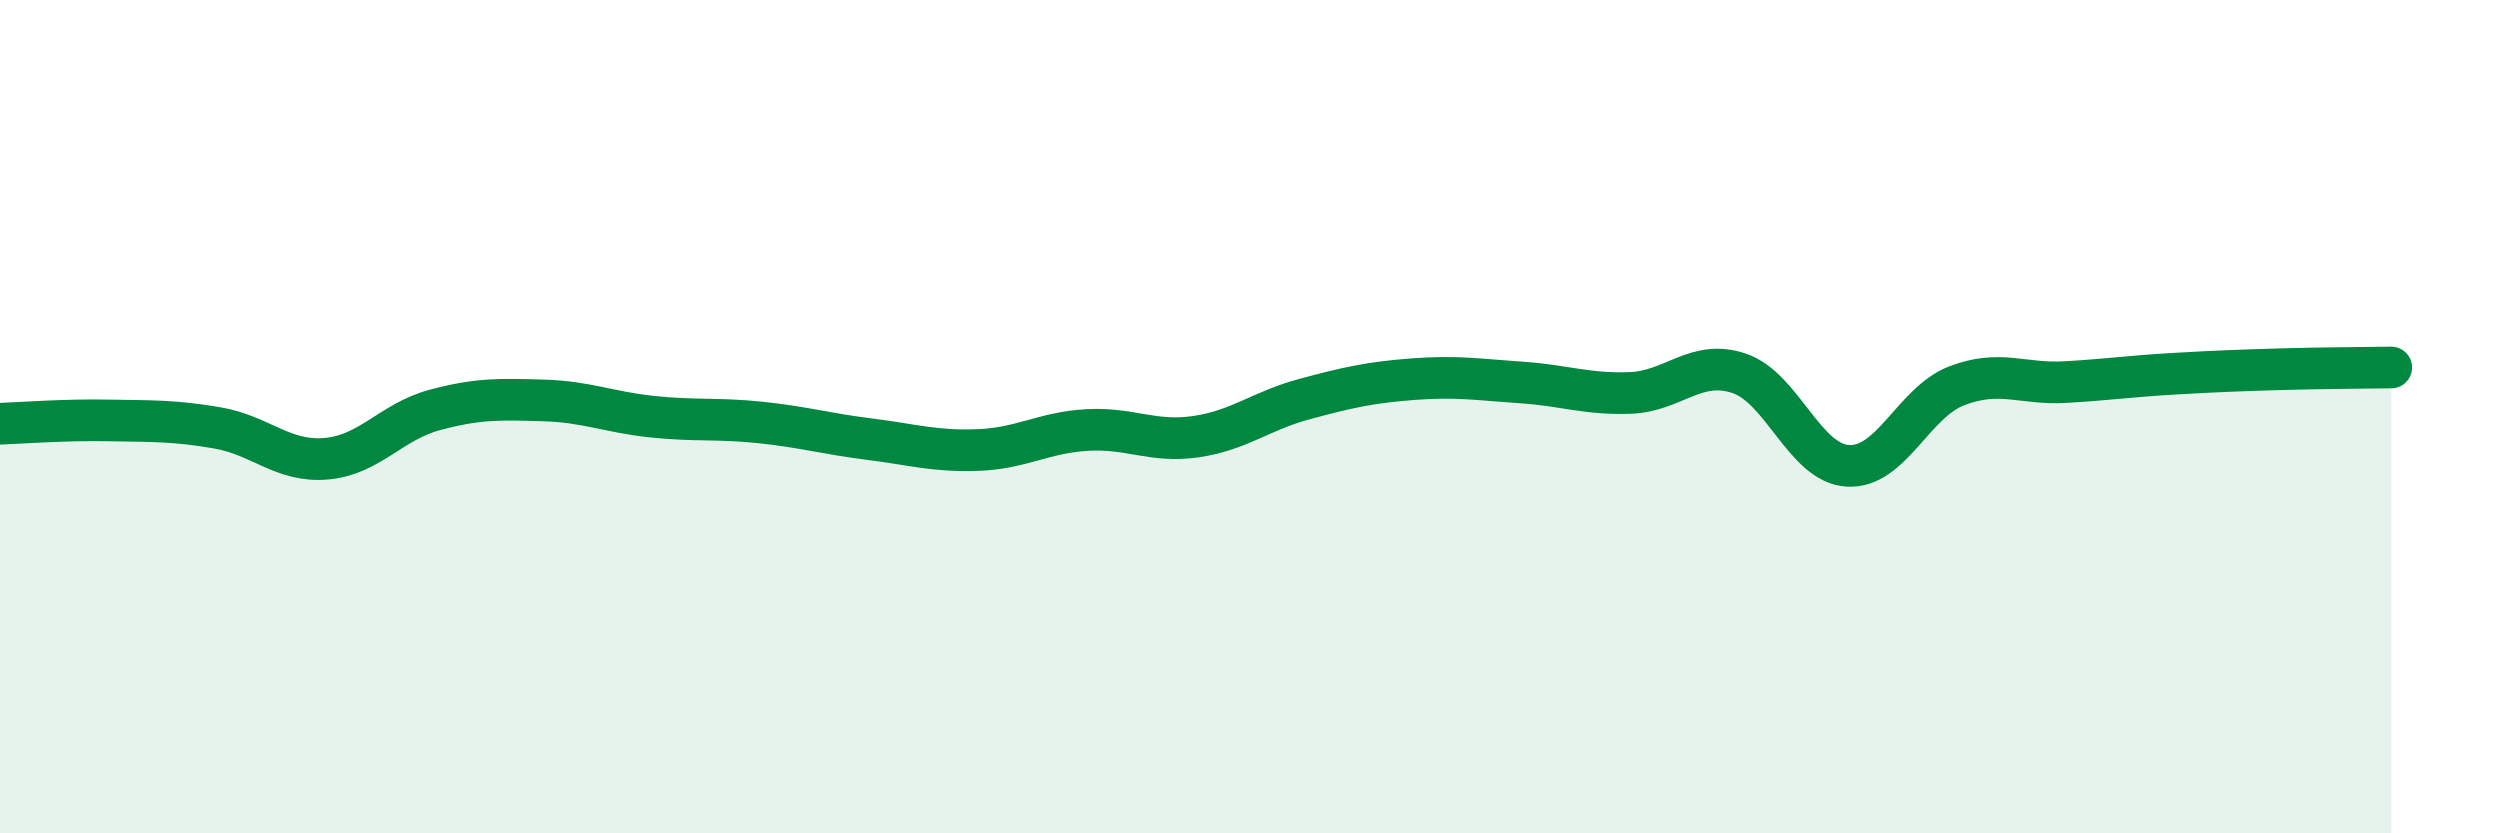
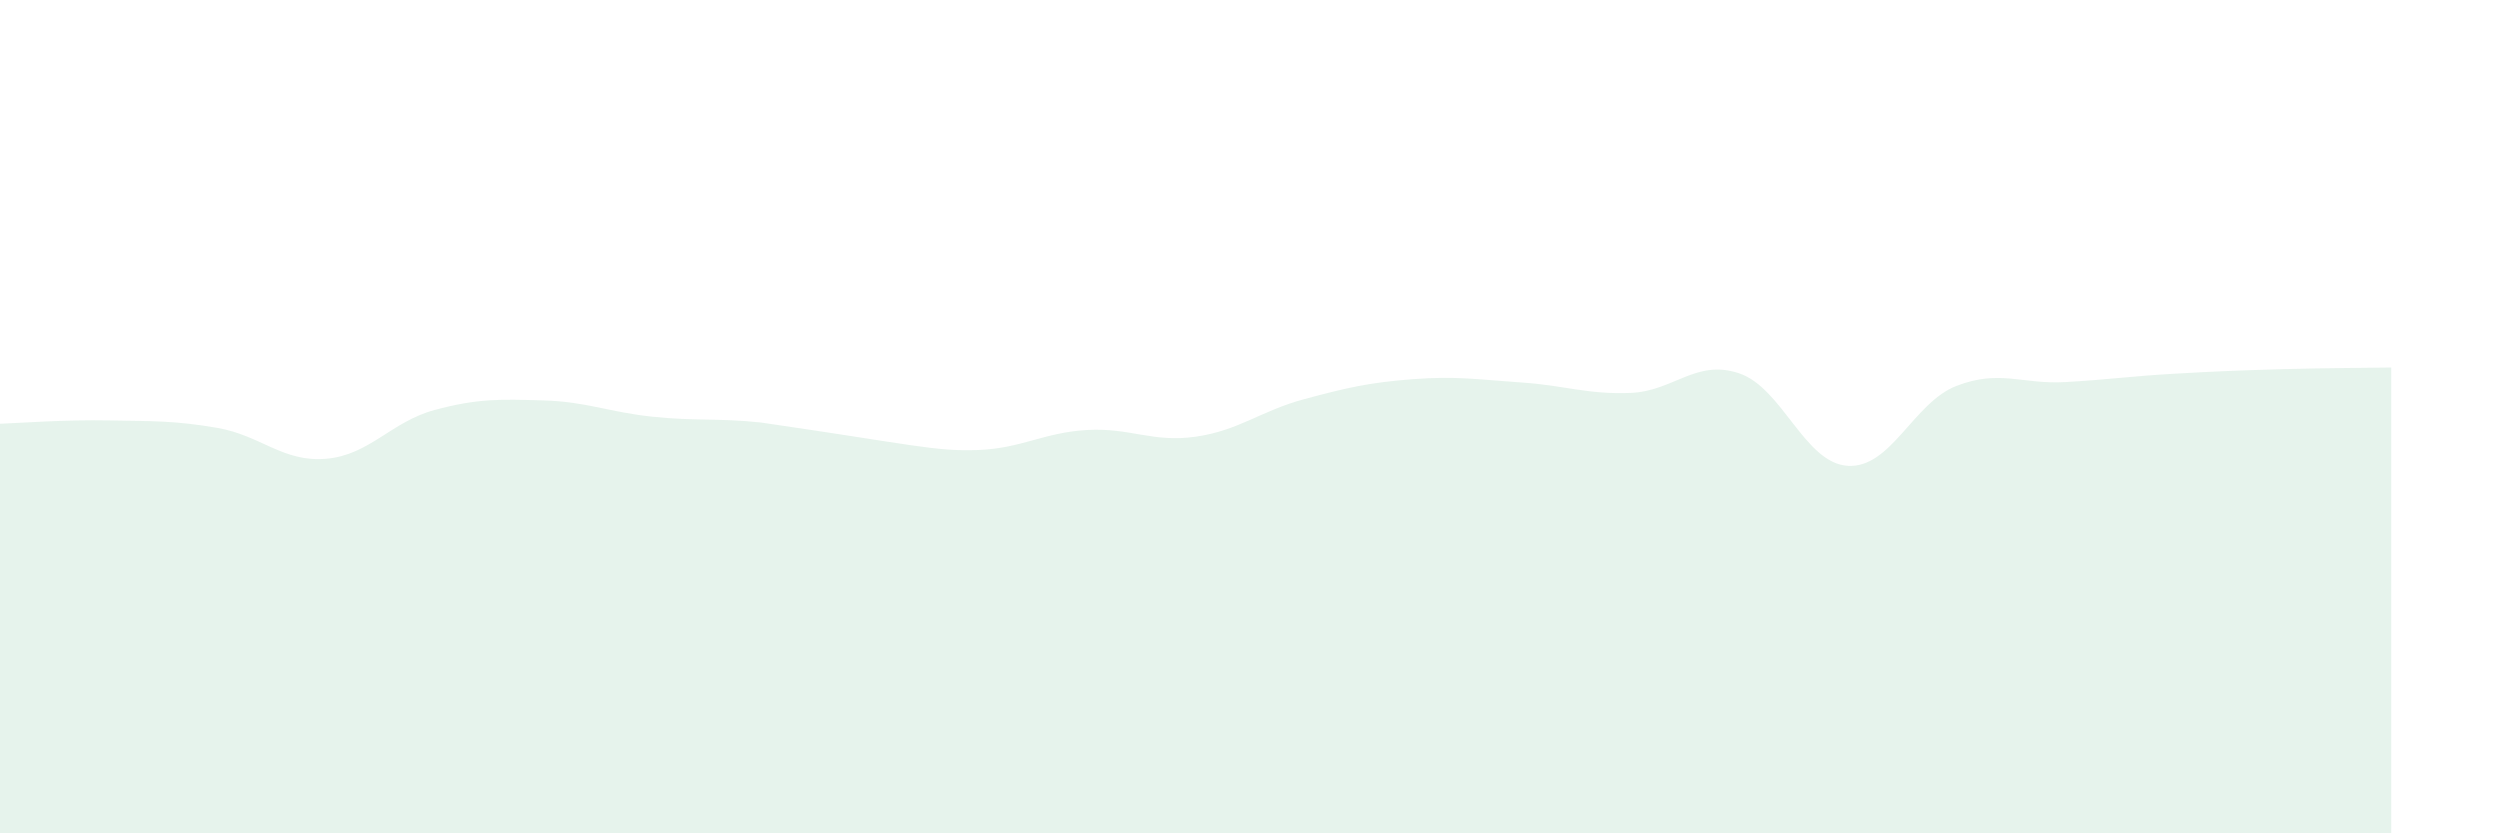
<svg xmlns="http://www.w3.org/2000/svg" width="60" height="20" viewBox="0 0 60 20">
-   <path d="M 0,10.17 C 0.52,10.15 1.57,10.07 2.61,10.09 C 3.65,10.11 4.18,10.09 5.22,10.27 C 6.26,10.45 6.79,11.1 7.83,11.01 C 8.87,10.92 9.39,10.12 10.43,9.84 C 11.47,9.56 12,9.58 13.04,9.61 C 14.08,9.64 14.61,9.89 15.65,10 C 16.69,10.11 17.22,10.03 18.26,10.14 C 19.3,10.25 19.83,10.41 20.87,10.54 C 21.91,10.67 22.44,10.84 23.48,10.8 C 24.52,10.76 25.05,10.38 26.09,10.32 C 27.13,10.26 27.66,10.63 28.7,10.48 C 29.74,10.33 30.26,9.86 31.3,9.58 C 32.34,9.3 32.87,9.18 33.91,9.1 C 34.95,9.02 35.48,9.11 36.52,9.18 C 37.56,9.25 38.09,9.47 39.13,9.43 C 40.17,9.39 40.7,8.61 41.74,8.96 C 42.78,9.31 43.31,11.12 44.35,11.18 C 45.39,11.24 45.92,9.66 46.96,9.26 C 48,8.86 48.53,9.23 49.57,9.17 C 50.61,9.11 51.13,9.03 52.17,8.97 C 53.21,8.91 53.74,8.89 54.78,8.86 C 55.82,8.83 56.87,8.83 57.39,8.82L57.39 20L0 20Z" fill="#008740" opacity="0.1" stroke-linecap="round" stroke-linejoin="round" />
-   <path d="M 0,10.17 C 0.52,10.15 1.57,10.07 2.61,10.09 C 3.65,10.11 4.18,10.09 5.22,10.27 C 6.26,10.45 6.79,11.1 7.83,11.01 C 8.87,10.92 9.39,10.12 10.43,9.84 C 11.47,9.56 12,9.58 13.04,9.61 C 14.08,9.64 14.61,9.89 15.65,10 C 16.69,10.11 17.22,10.03 18.26,10.14 C 19.3,10.25 19.83,10.41 20.87,10.54 C 21.91,10.67 22.44,10.84 23.48,10.8 C 24.52,10.76 25.05,10.38 26.09,10.32 C 27.13,10.26 27.66,10.63 28.7,10.48 C 29.74,10.33 30.26,9.86 31.3,9.58 C 32.34,9.3 32.87,9.18 33.91,9.1 C 34.95,9.02 35.48,9.11 36.52,9.18 C 37.56,9.25 38.09,9.47 39.13,9.43 C 40.17,9.39 40.7,8.61 41.74,8.96 C 42.78,9.31 43.31,11.12 44.35,11.18 C 45.39,11.24 45.92,9.66 46.96,9.26 C 48,8.86 48.53,9.23 49.57,9.17 C 50.61,9.11 51.13,9.03 52.17,8.97 C 53.21,8.91 53.74,8.89 54.78,8.86 C 55.82,8.83 56.87,8.83 57.39,8.82" stroke="#008740" stroke-width="1" fill="none" stroke-linecap="round" stroke-linejoin="round" />
+   <path d="M 0,10.17 C 0.52,10.15 1.57,10.07 2.61,10.09 C 3.65,10.11 4.18,10.09 5.22,10.27 C 6.26,10.45 6.79,11.1 7.83,11.01 C 8.87,10.92 9.39,10.12 10.43,9.84 C 11.47,9.56 12,9.58 13.04,9.61 C 14.08,9.64 14.61,9.89 15.65,10 C 16.69,10.11 17.22,10.03 18.26,10.14 C 21.91,10.67 22.44,10.84 23.48,10.8 C 24.52,10.76 25.05,10.38 26.09,10.32 C 27.13,10.26 27.66,10.63 28.7,10.48 C 29.74,10.33 30.26,9.86 31.3,9.58 C 32.34,9.3 32.87,9.18 33.91,9.1 C 34.95,9.02 35.48,9.11 36.52,9.18 C 37.56,9.25 38.09,9.47 39.13,9.43 C 40.17,9.39 40.7,8.61 41.74,8.96 C 42.78,9.31 43.31,11.12 44.35,11.18 C 45.39,11.24 45.92,9.66 46.96,9.26 C 48,8.86 48.53,9.23 49.57,9.17 C 50.61,9.11 51.13,9.03 52.17,8.97 C 53.21,8.91 53.74,8.89 54.78,8.86 C 55.82,8.83 56.87,8.83 57.39,8.82L57.39 20L0 20Z" fill="#008740" opacity="0.1" stroke-linecap="round" stroke-linejoin="round" />
</svg>